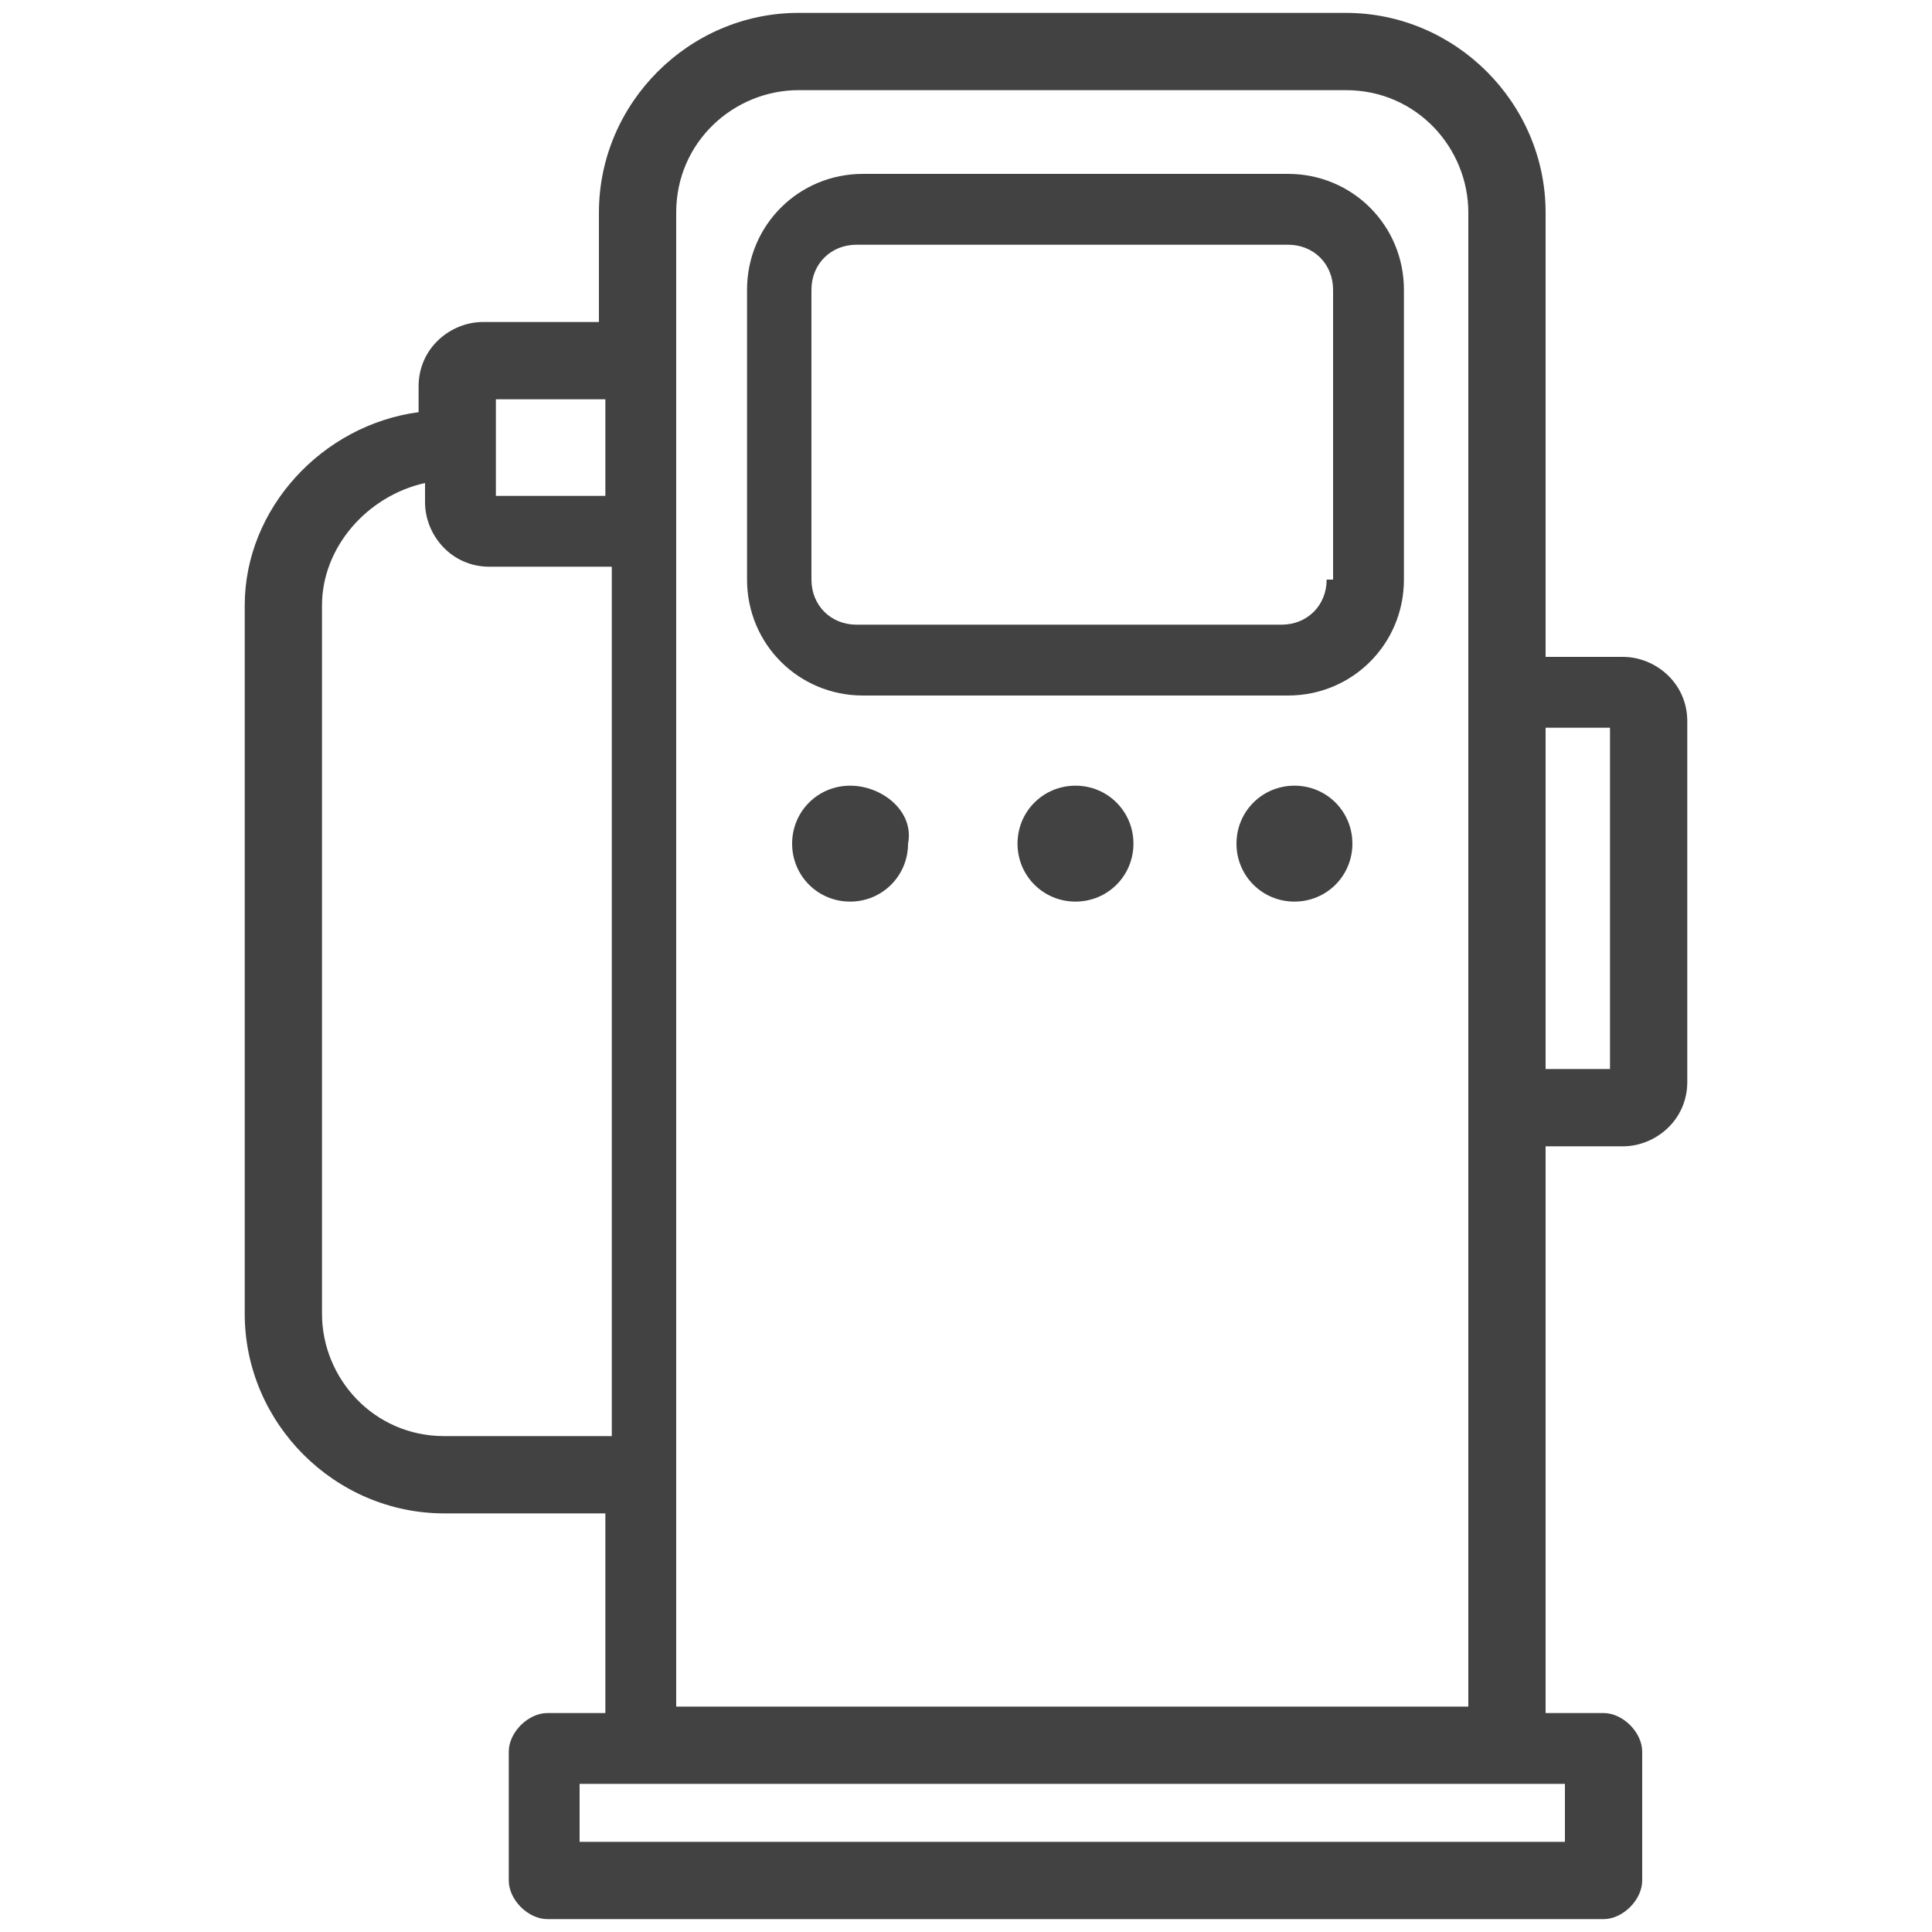
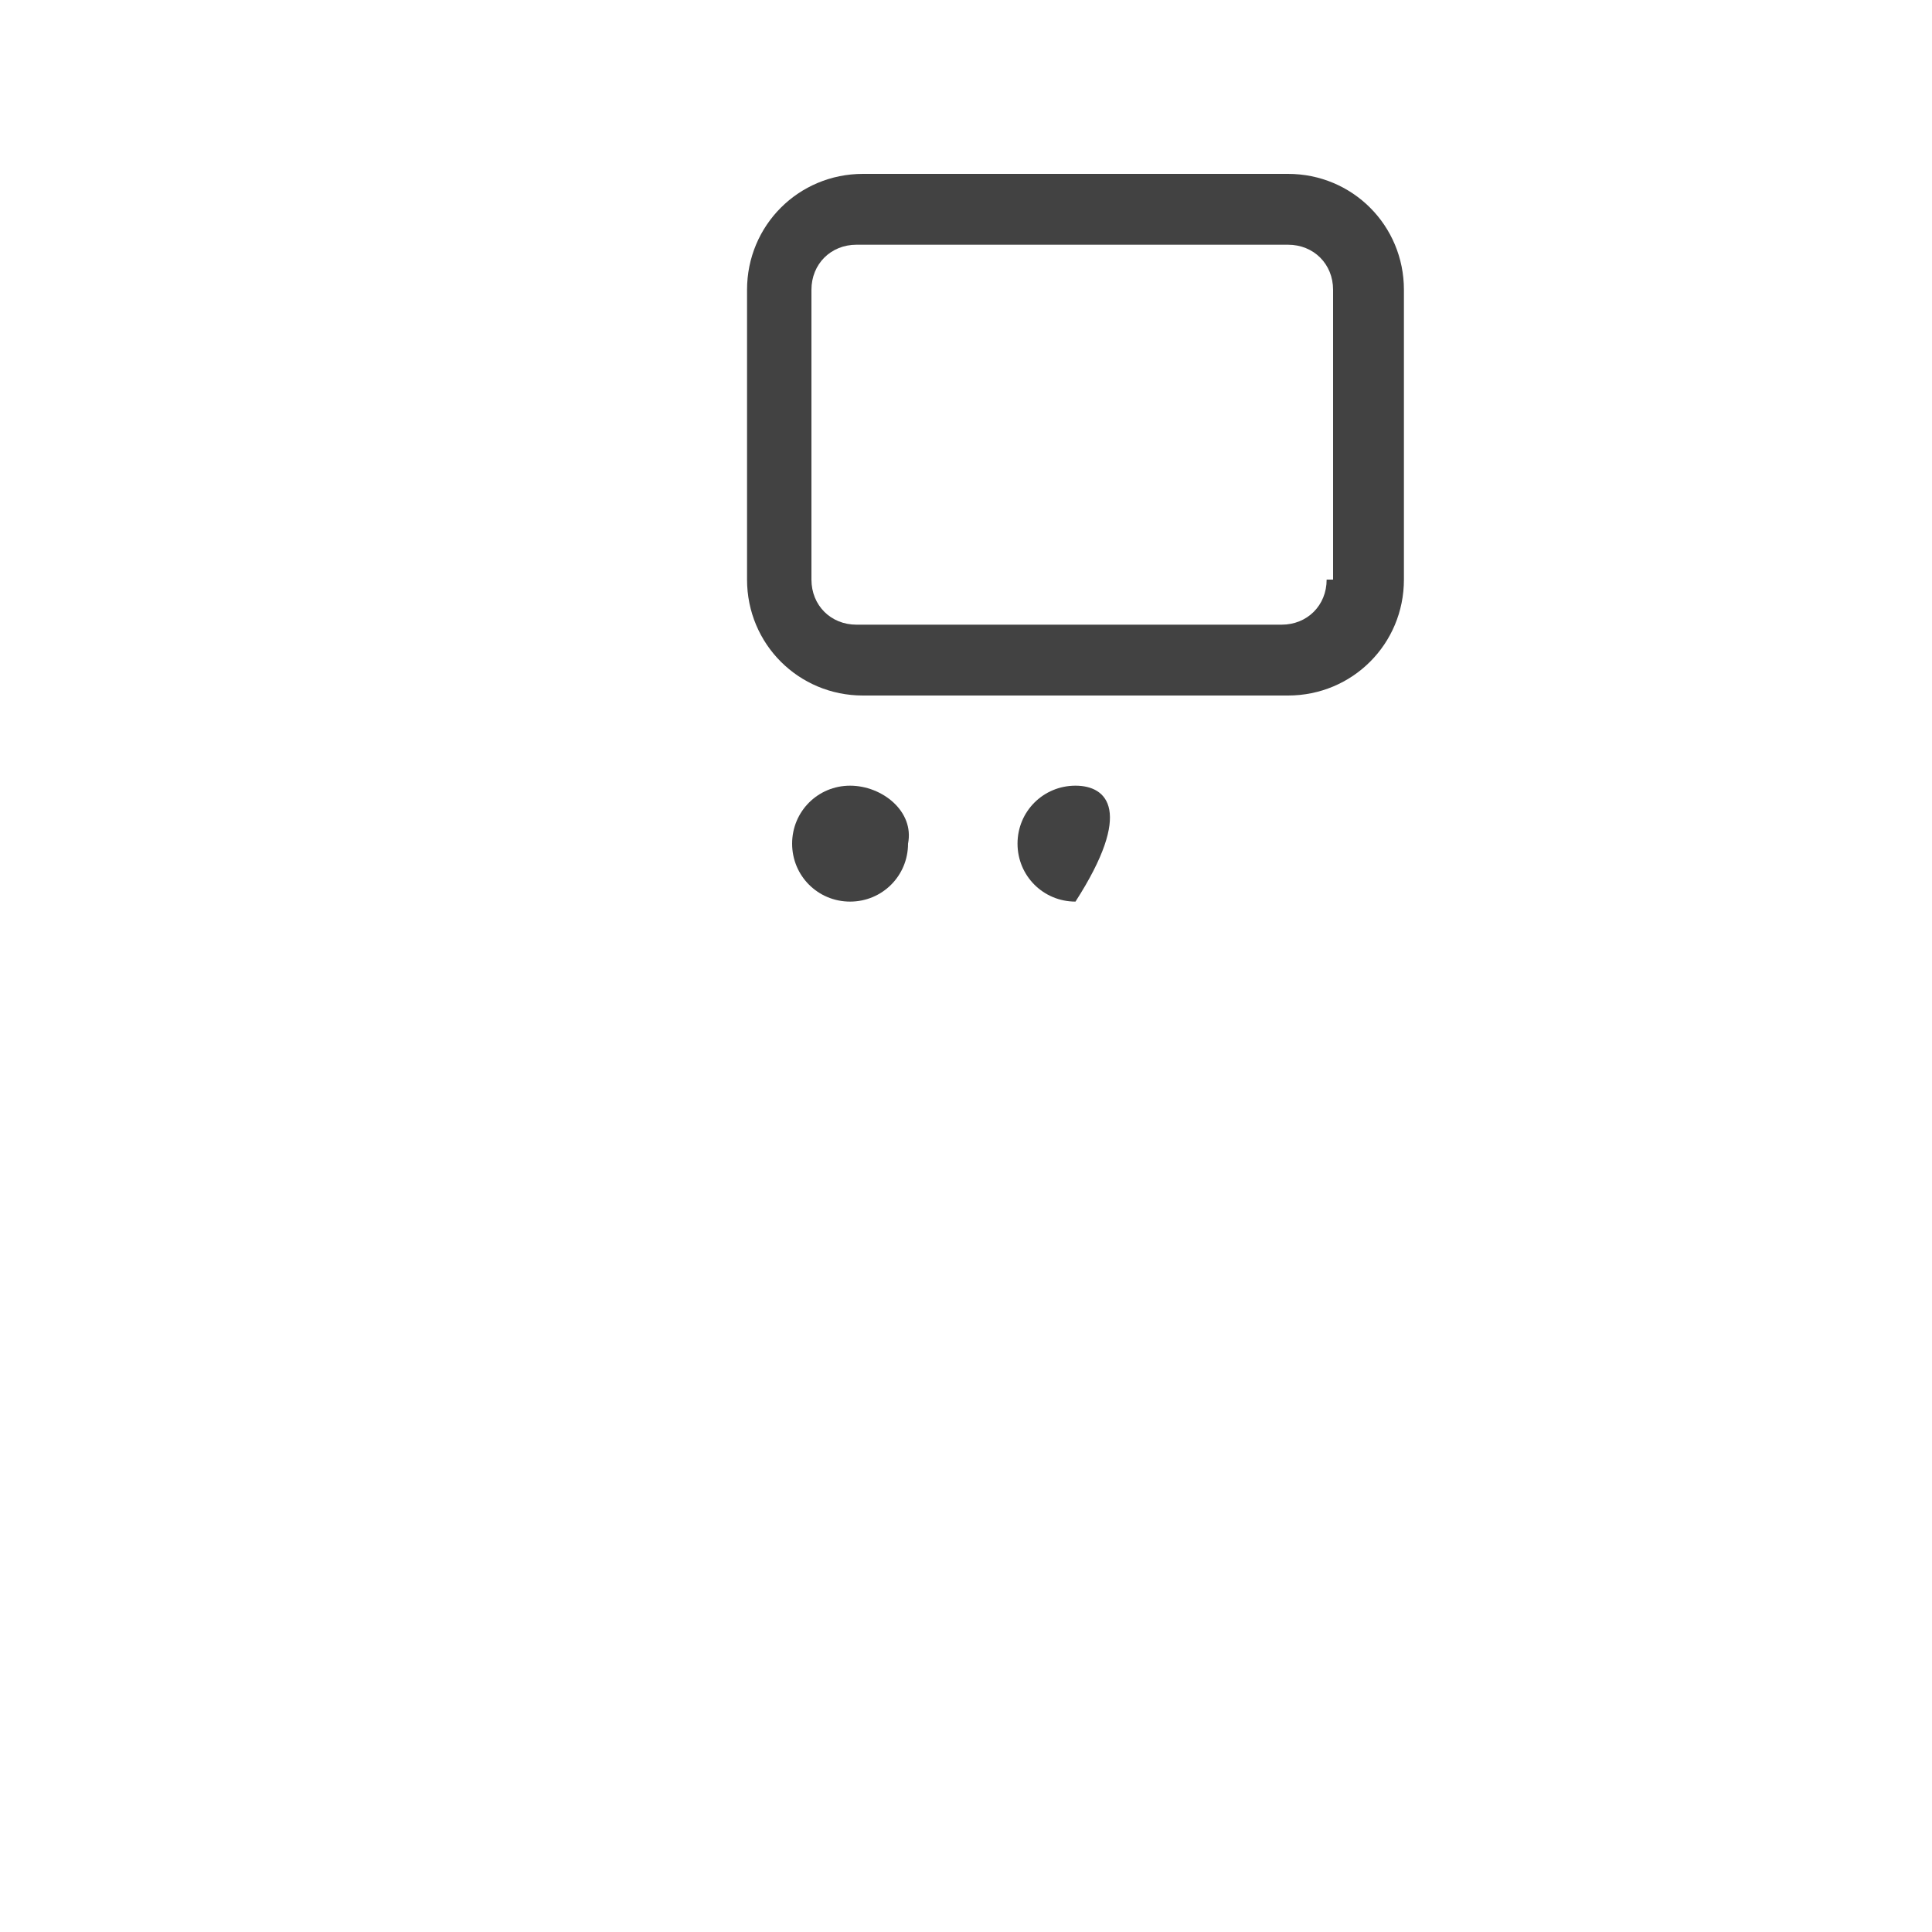
<svg xmlns="http://www.w3.org/2000/svg" version="1.1" id="Layer_1" x="0px" y="0px" viewBox="0 0 30 30" style="enable-background:new 0 0 30 30;" xml:space="preserve">
  <style type="text/css">
	.st0{fill:#424242;}
</style>
  <g>
-     <path class="st0" d="M20.1,12.2c-0.5,0-0.9,0.4-0.9,0.9c0,0.5,0.4,0.9,0.9,0.9c0.5,0,0.9-0.4,0.9-0.9C21,12.6,20.6,12.2,20.1,12.2z   " />
    <path class="st0" d="M13.2,12.2c-0.5,0-0.9,0.4-0.9,0.9c0,0.5,0.4,0.9,0.9,0.9c0.5,0,0.9-0.4,0.9-0.9   C14.2,12.6,13.7,12.2,13.2,12.2z" />
-     <path class="st0" d="M16.7,12.2c-0.5,0-0.9,0.4-0.9,0.9c0,0.5,0.4,0.9,0.9,0.9c0.5,0,0.9-0.4,0.9-0.9   C17.6,12.6,17.2,12.2,16.7,12.2z" />
+     <path class="st0" d="M16.7,12.2c-0.5,0-0.9,0.4-0.9,0.9c0,0.5,0.4,0.9,0.9,0.9C17.6,12.6,17.2,12.2,16.7,12.2z" />
    <path class="st0" d="M20,2.7h-6.6c-1,0-1.8,0.8-1.8,1.8V9c0,1,0.8,1.8,1.8,1.8H20c1,0,1.8-0.8,1.8-1.8V4.5C21.8,3.5,21,2.7,20,2.7z    M20.6,9c0,0.4-0.3,0.7-0.7,0.7h-6.6c-0.4,0-0.7-0.3-0.7-0.7V4.5c0-0.4,0.3-0.7,0.7-0.7H20c0.4,0,0.7,0.3,0.7,0.7V9z" />
-     <path class="st0" d="M25.2,10.2H24V3.3c0-1.7-1.4-3.1-3.1-3.1h-8.5c-1.7,0-3.1,1.4-3.1,3.1V5H7.5c-0.5,0-1,0.4-1,1v0.4   C5,6.6,3.8,7.9,3.8,9.4v11c0,1.7,1.4,3.1,3.1,3.1h2.5v3.1H8.5c-0.3,0-0.6,0.3-0.6,0.6v2c0,0.3,0.3,0.6,0.6,0.6h16.4   c0.3,0,0.6-0.3,0.6-0.6v-2c0-0.3-0.3-0.6-0.6-0.6H24v-8.8h1.2c0.5,0,1-0.4,1-1v-5.6C26.2,10.6,25.7,10.2,25.2,10.2z M10.5,3.3   c0-1.1,0.9-1.9,1.9-1.9h8.5c1.1,0,1.9,0.9,1.9,1.9v23.2H10.5V3.3z M7.7,6.2h1.7v1.5H7.7V6.2z M6.9,22.3c-1.1,0-1.9-0.9-1.9-1.9v-11   c0-0.9,0.7-1.7,1.6-1.9v0.3c0,0.5,0.4,1,1,1h1.9v13.5H6.9z M24.3,27.7v0.9H9v-0.9H24.3z M25,16.6H24v-5.3H25V16.6z" />
  </g>
</svg>